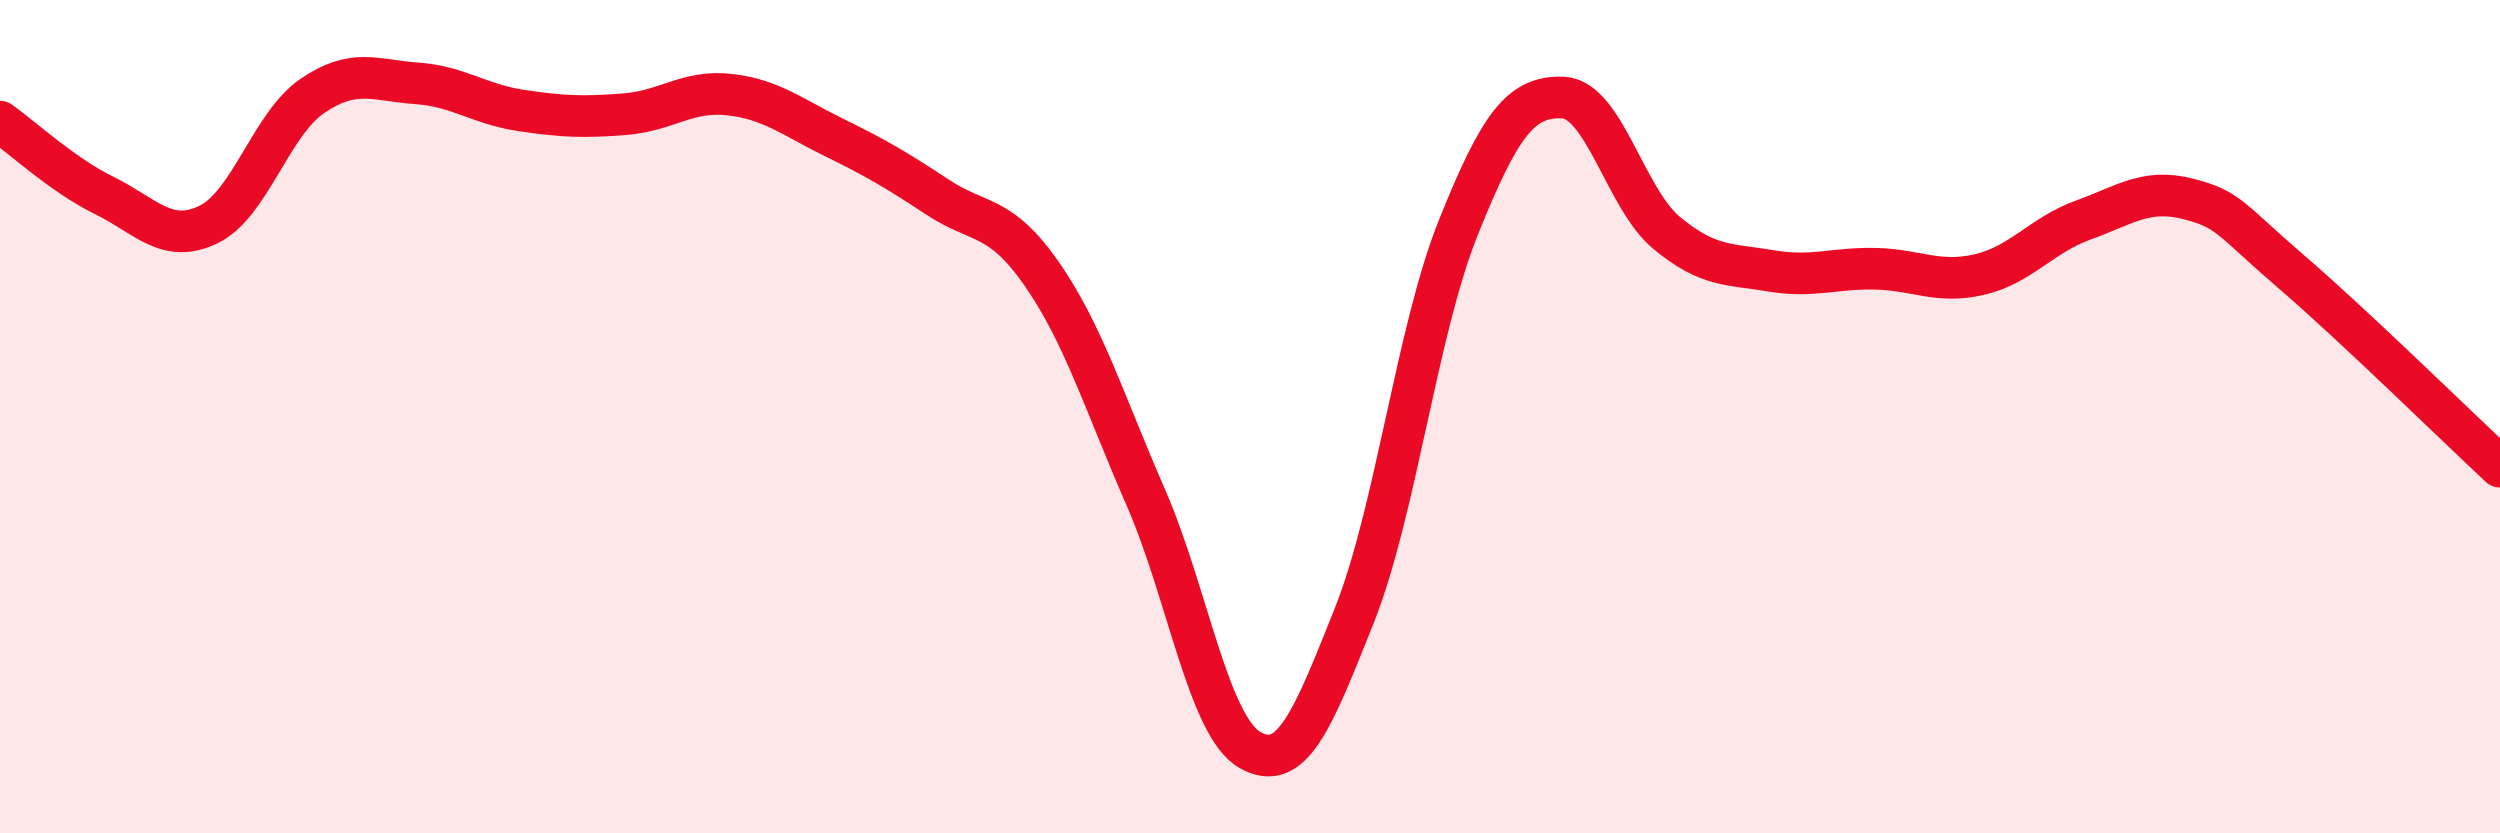
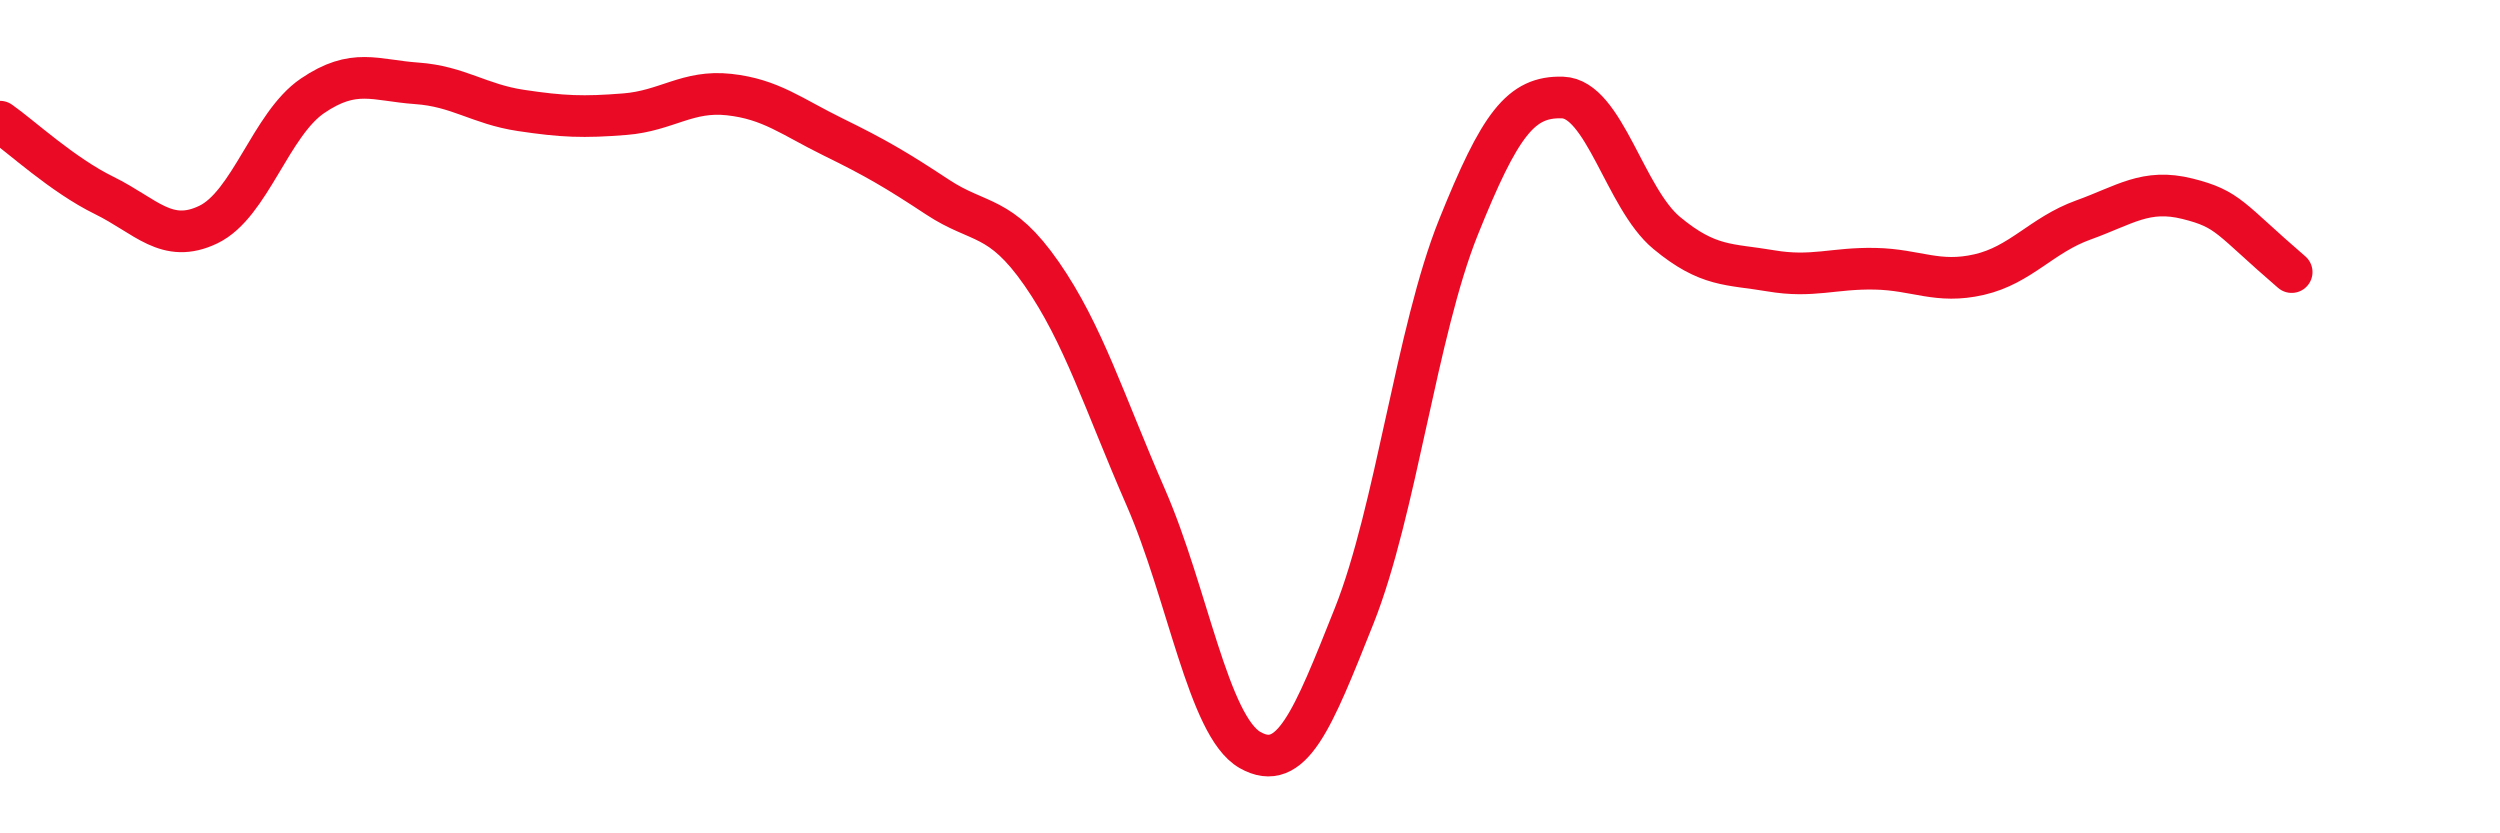
<svg xmlns="http://www.w3.org/2000/svg" width="60" height="20" viewBox="0 0 60 20">
-   <path d="M 0,2.92 C 0.5,3.27 1.5,4.2 2.5,4.69 C 3.5,5.18 4,5.87 5,5.39 C 6,4.91 6.5,2.98 7.5,2.3 C 8.5,1.62 9,1.93 10,2 C 11,2.07 11.5,2.5 12.5,2.65 C 13.5,2.8 14,2.82 15,2.74 C 16,2.66 16.5,2.16 17.5,2.27 C 18.5,2.38 19,2.8 20,3.29 C 21,3.78 21.5,4.07 22.5,4.73 C 23.5,5.39 24,5.13 25,6.57 C 26,8.01 26.5,9.65 27.5,11.94 C 28.5,14.23 29,17.43 30,18 C 31,18.57 31.5,17.29 32.5,14.78 C 33.5,12.27 34,7.95 35,5.46 C 36,2.97 36.5,2.31 37.5,2.34 C 38.5,2.37 39,4.76 40,5.59 C 41,6.42 41.5,6.33 42.5,6.5 C 43.5,6.67 44,6.43 45,6.45 C 46,6.47 46.5,6.82 47.5,6.59 C 48.5,6.36 49,5.64 50,5.28 C 51,4.92 51.5,4.52 52.5,4.77 C 53.5,5.02 53.5,5.24 55,6.53 C 56.5,7.82 59,10.27 60,11.2L60 20L0 20Z" fill="#EB0A25" opacity="0.1" stroke-linecap="round" stroke-linejoin="round" />
-   <path d="M 0,2.92 C 0.5,3.27 1.5,4.2 2.5,4.69 C 3.5,5.18 4,5.87 5,5.39 C 6,4.91 6.5,2.98 7.5,2.3 C 8.5,1.62 9,1.93 10,2 C 11,2.07 11.5,2.5 12.5,2.65 C 13.5,2.8 14,2.82 15,2.74 C 16,2.66 16.5,2.16 17.5,2.27 C 18.5,2.38 19,2.8 20,3.29 C 21,3.78 21.5,4.07 22.5,4.73 C 23.5,5.39 24,5.13 25,6.57 C 26,8.01 26.5,9.65 27.5,11.94 C 28.5,14.23 29,17.43 30,18 C 31,18.57 31.5,17.29 32.5,14.78 C 33.5,12.27 34,7.95 35,5.46 C 36,2.97 36.5,2.31 37.5,2.34 C 38.5,2.37 39,4.76 40,5.59 C 41,6.42 41.5,6.33 42.5,6.5 C 43.5,6.67 44,6.43 45,6.45 C 46,6.47 46.5,6.82 47.5,6.59 C 48.5,6.36 49,5.64 50,5.28 C 51,4.92 51.5,4.52 52.5,4.77 C 53.5,5.02 53.5,5.24 55,6.53 C 56.5,7.82 59,10.27 60,11.2" stroke="#EB0A25" stroke-width="1" fill="none" stroke-linecap="round" stroke-linejoin="round" />
+   <path d="M 0,2.92 C 0.5,3.27 1.5,4.2 2.5,4.69 C 3.5,5.18 4,5.87 5,5.39 C 6,4.91 6.5,2.98 7.5,2.3 C 8.5,1.62 9,1.93 10,2 C 11,2.07 11.5,2.5 12.5,2.65 C 13.5,2.8 14,2.82 15,2.74 C 16,2.66 16.5,2.16 17.5,2.27 C 18.5,2.38 19,2.8 20,3.29 C 21,3.78 21.5,4.07 22.5,4.73 C 23.5,5.39 24,5.13 25,6.57 C 26,8.01 26.5,9.65 27.5,11.94 C 28.5,14.23 29,17.43 30,18 C 31,18.57 31.5,17.29 32.5,14.78 C 33.5,12.27 34,7.95 35,5.46 C 36,2.97 36.5,2.31 37.5,2.34 C 38.5,2.37 39,4.76 40,5.59 C 41,6.42 41.5,6.33 42.5,6.5 C 43.5,6.67 44,6.43 45,6.45 C 46,6.47 46.5,6.82 47.5,6.59 C 48.5,6.36 49,5.64 50,5.28 C 51,4.92 51.5,4.52 52.5,4.77 C 53.5,5.02 53.5,5.24 55,6.53 " stroke="#EB0A25" stroke-width="1" fill="none" stroke-linecap="round" stroke-linejoin="round" />
</svg>